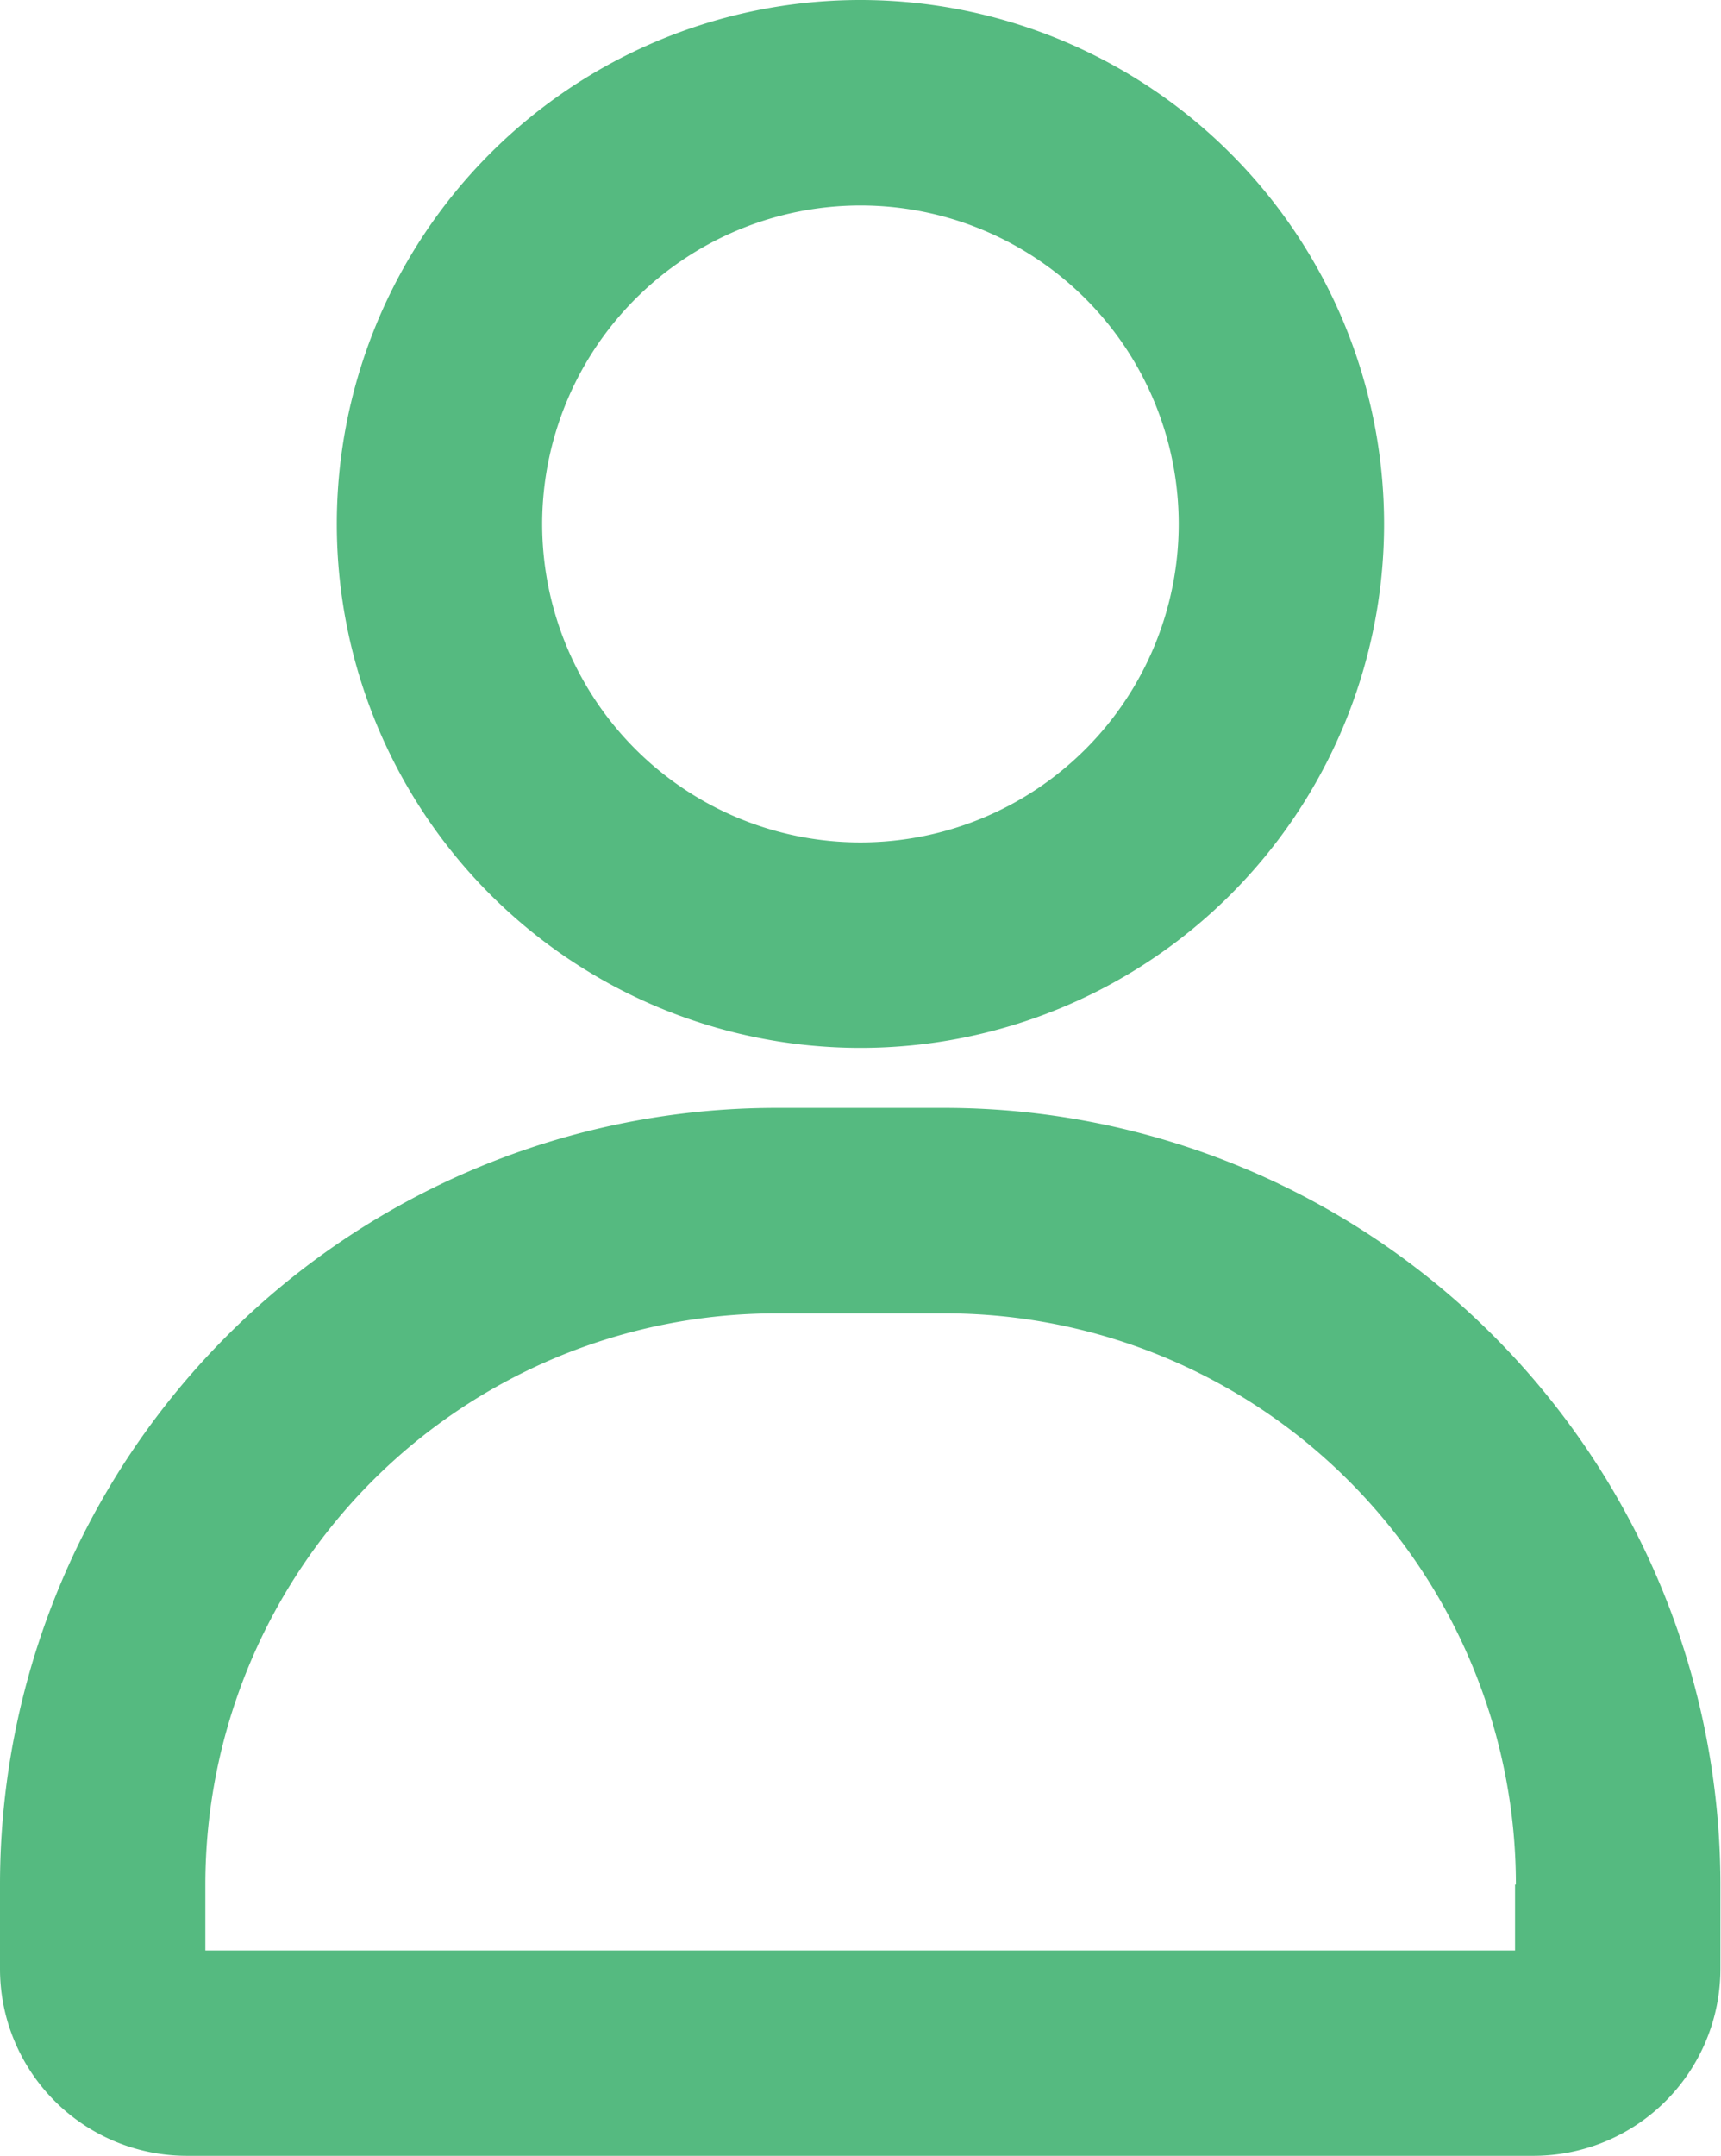
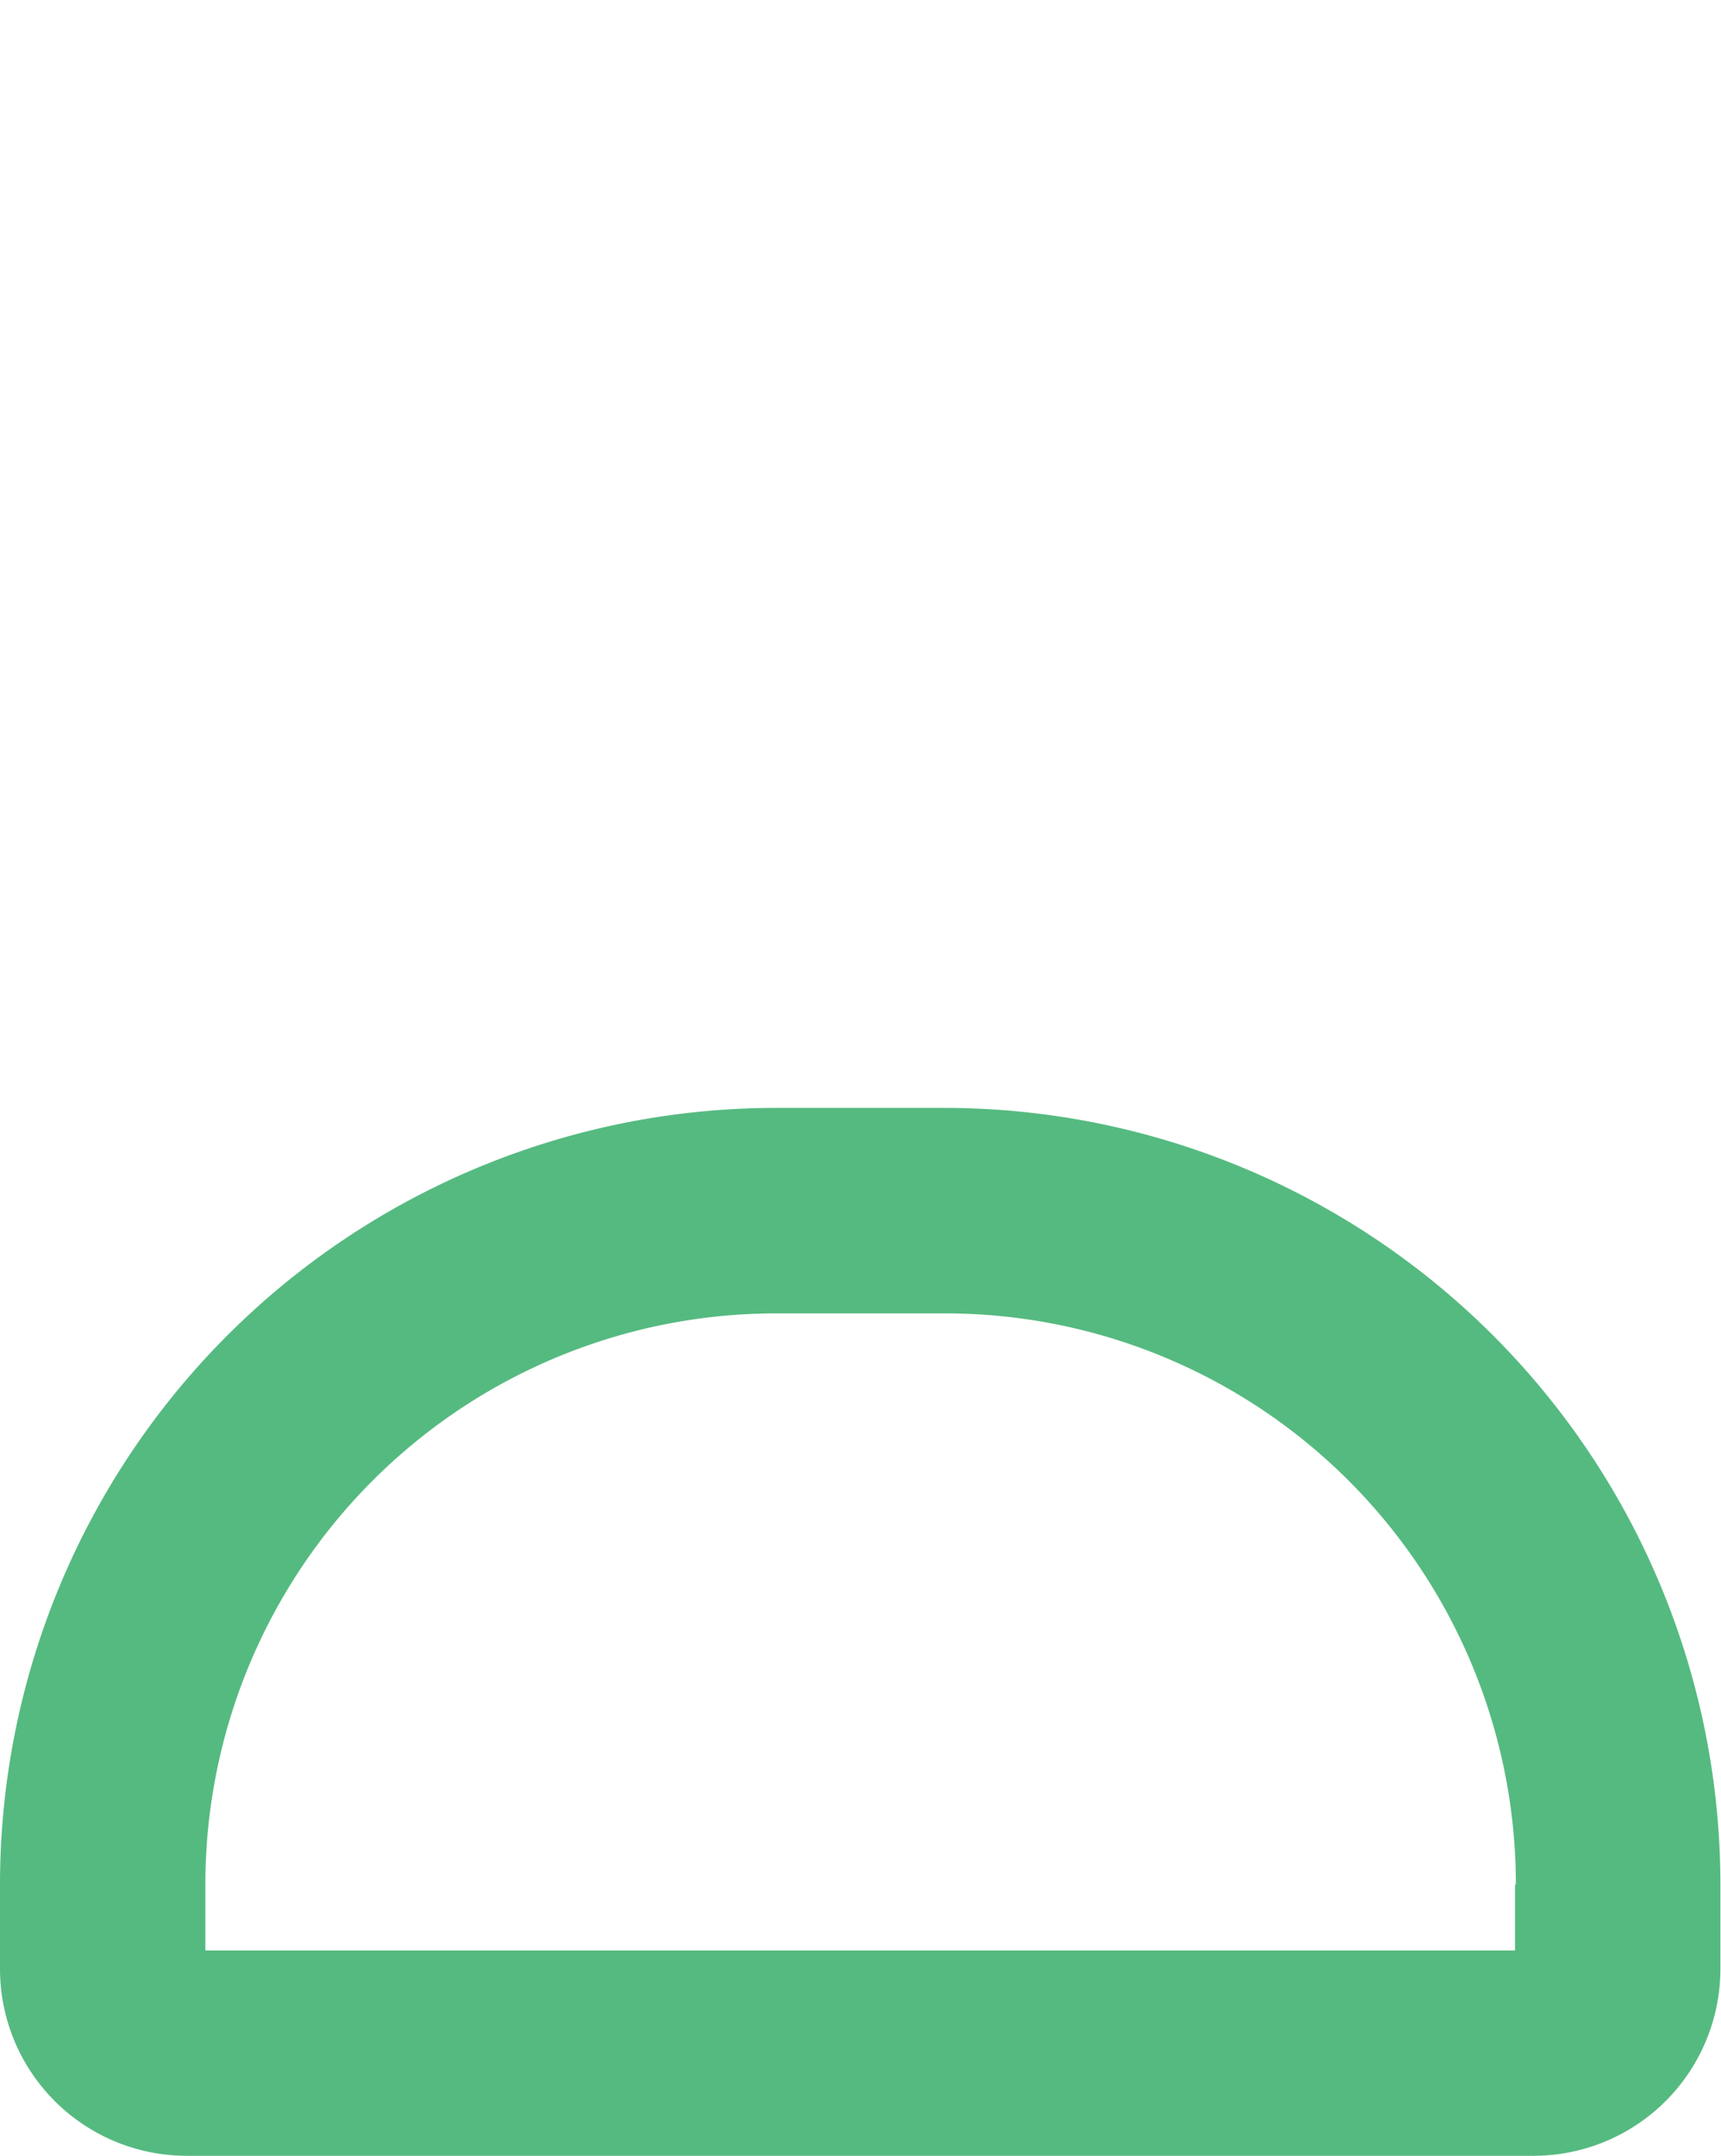
<svg xmlns="http://www.w3.org/2000/svg" width="14.205" height="17.784" viewBox="0 0 14.205 17.784">
  <g id="Grupo_4747" data-name="Grupo 4747" transform="translate(-168.713 -2546.647)">
-     <path id="Caminho_2405" data-name="Caminho 2405" d="M72.822,5a3.822,3.822,0,1,0,3.822,3.822A3.824,3.824,0,0,0,72.822,5m0,.695a3.127,3.127,0,1,1-3.127,3.127,3.129,3.129,0,0,1,3.127-3.127" transform="translate(102.993 2542.147)" fill="#55ba80" stroke="#55ba80" stroke-width="1" fill-rule="evenodd" />
    <path id="Caminho_2407" data-name="Caminho 2407" d="M18.2,202.907A5.907,5.907,0,0,0,12.3,197h-1.39A5.907,5.907,0,0,0,5,202.907v.695a1.042,1.042,0,0,0,1.042,1.042h11.12A1.042,1.042,0,0,0,18.2,203.6Zm-.695,0v.695a.347.347,0,0,1-.347.348H6.042a.347.347,0,0,1-.347-.348v-.695a5.212,5.212,0,0,1,5.212-5.212H12.3a5.212,5.212,0,0,1,5.212,5.212" transform="translate(164.213 2359.286)" fill="none" stroke="#55ba80" stroke-width="1" fill-rule="evenodd" />
  </g>
</svg>